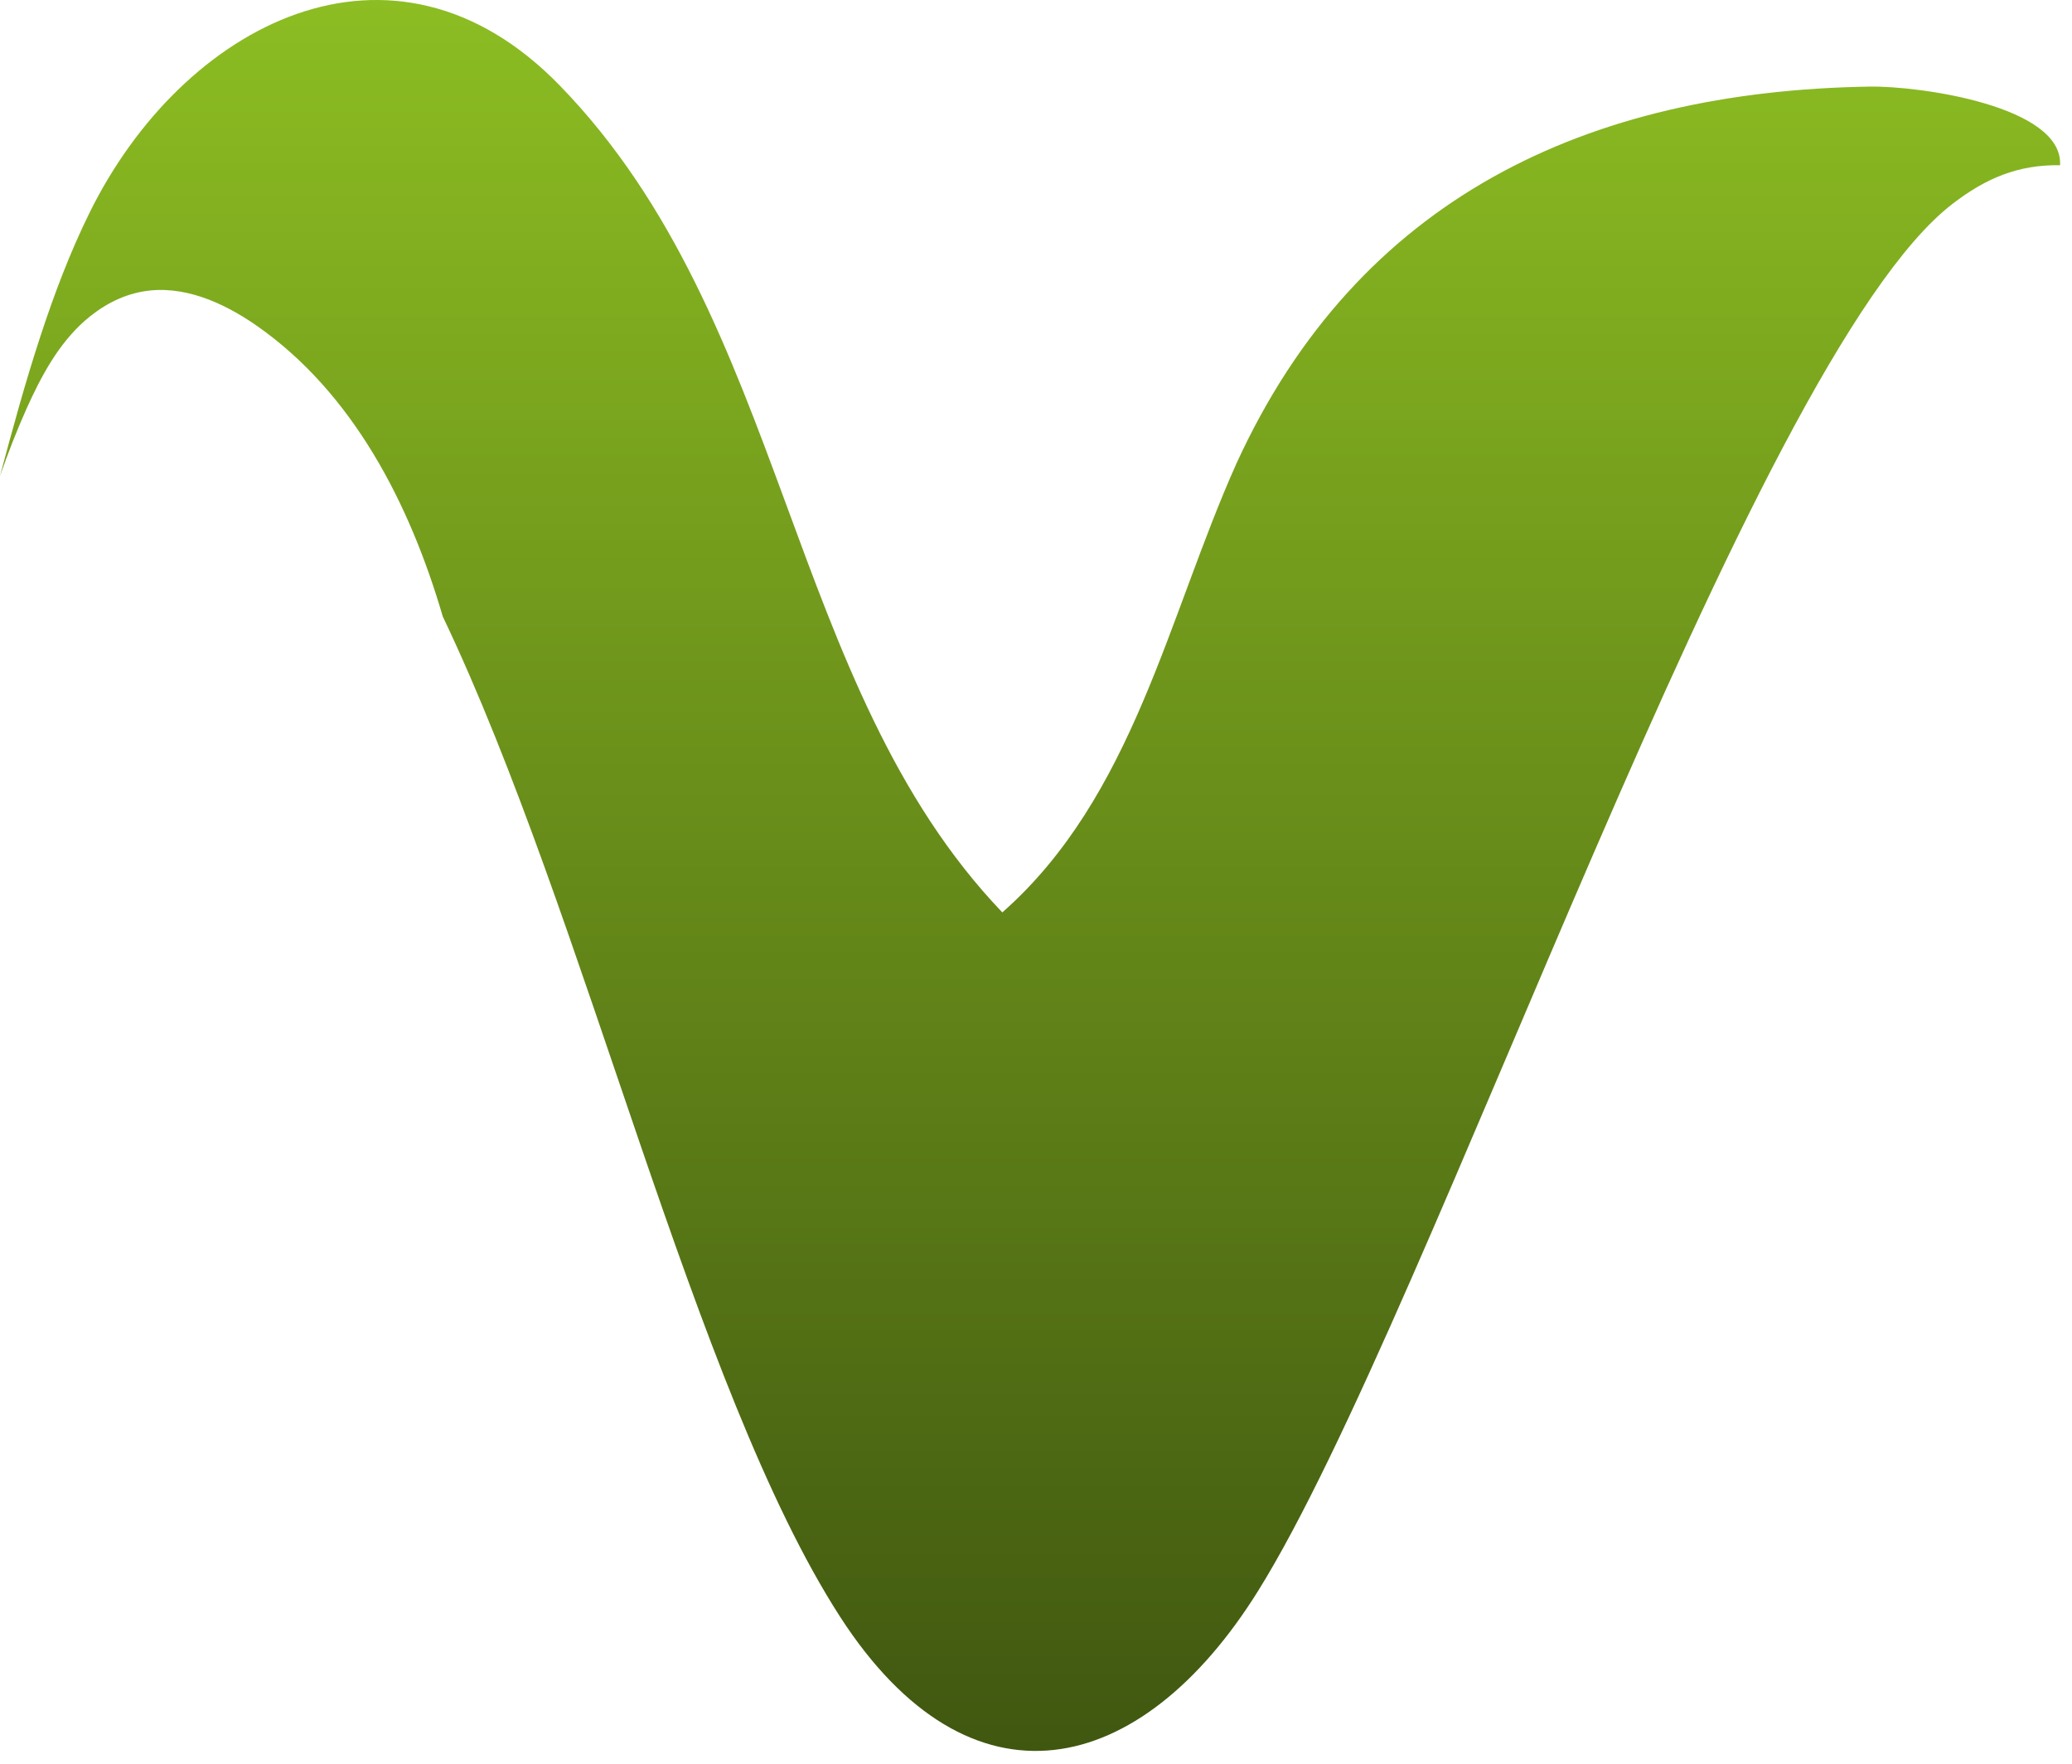
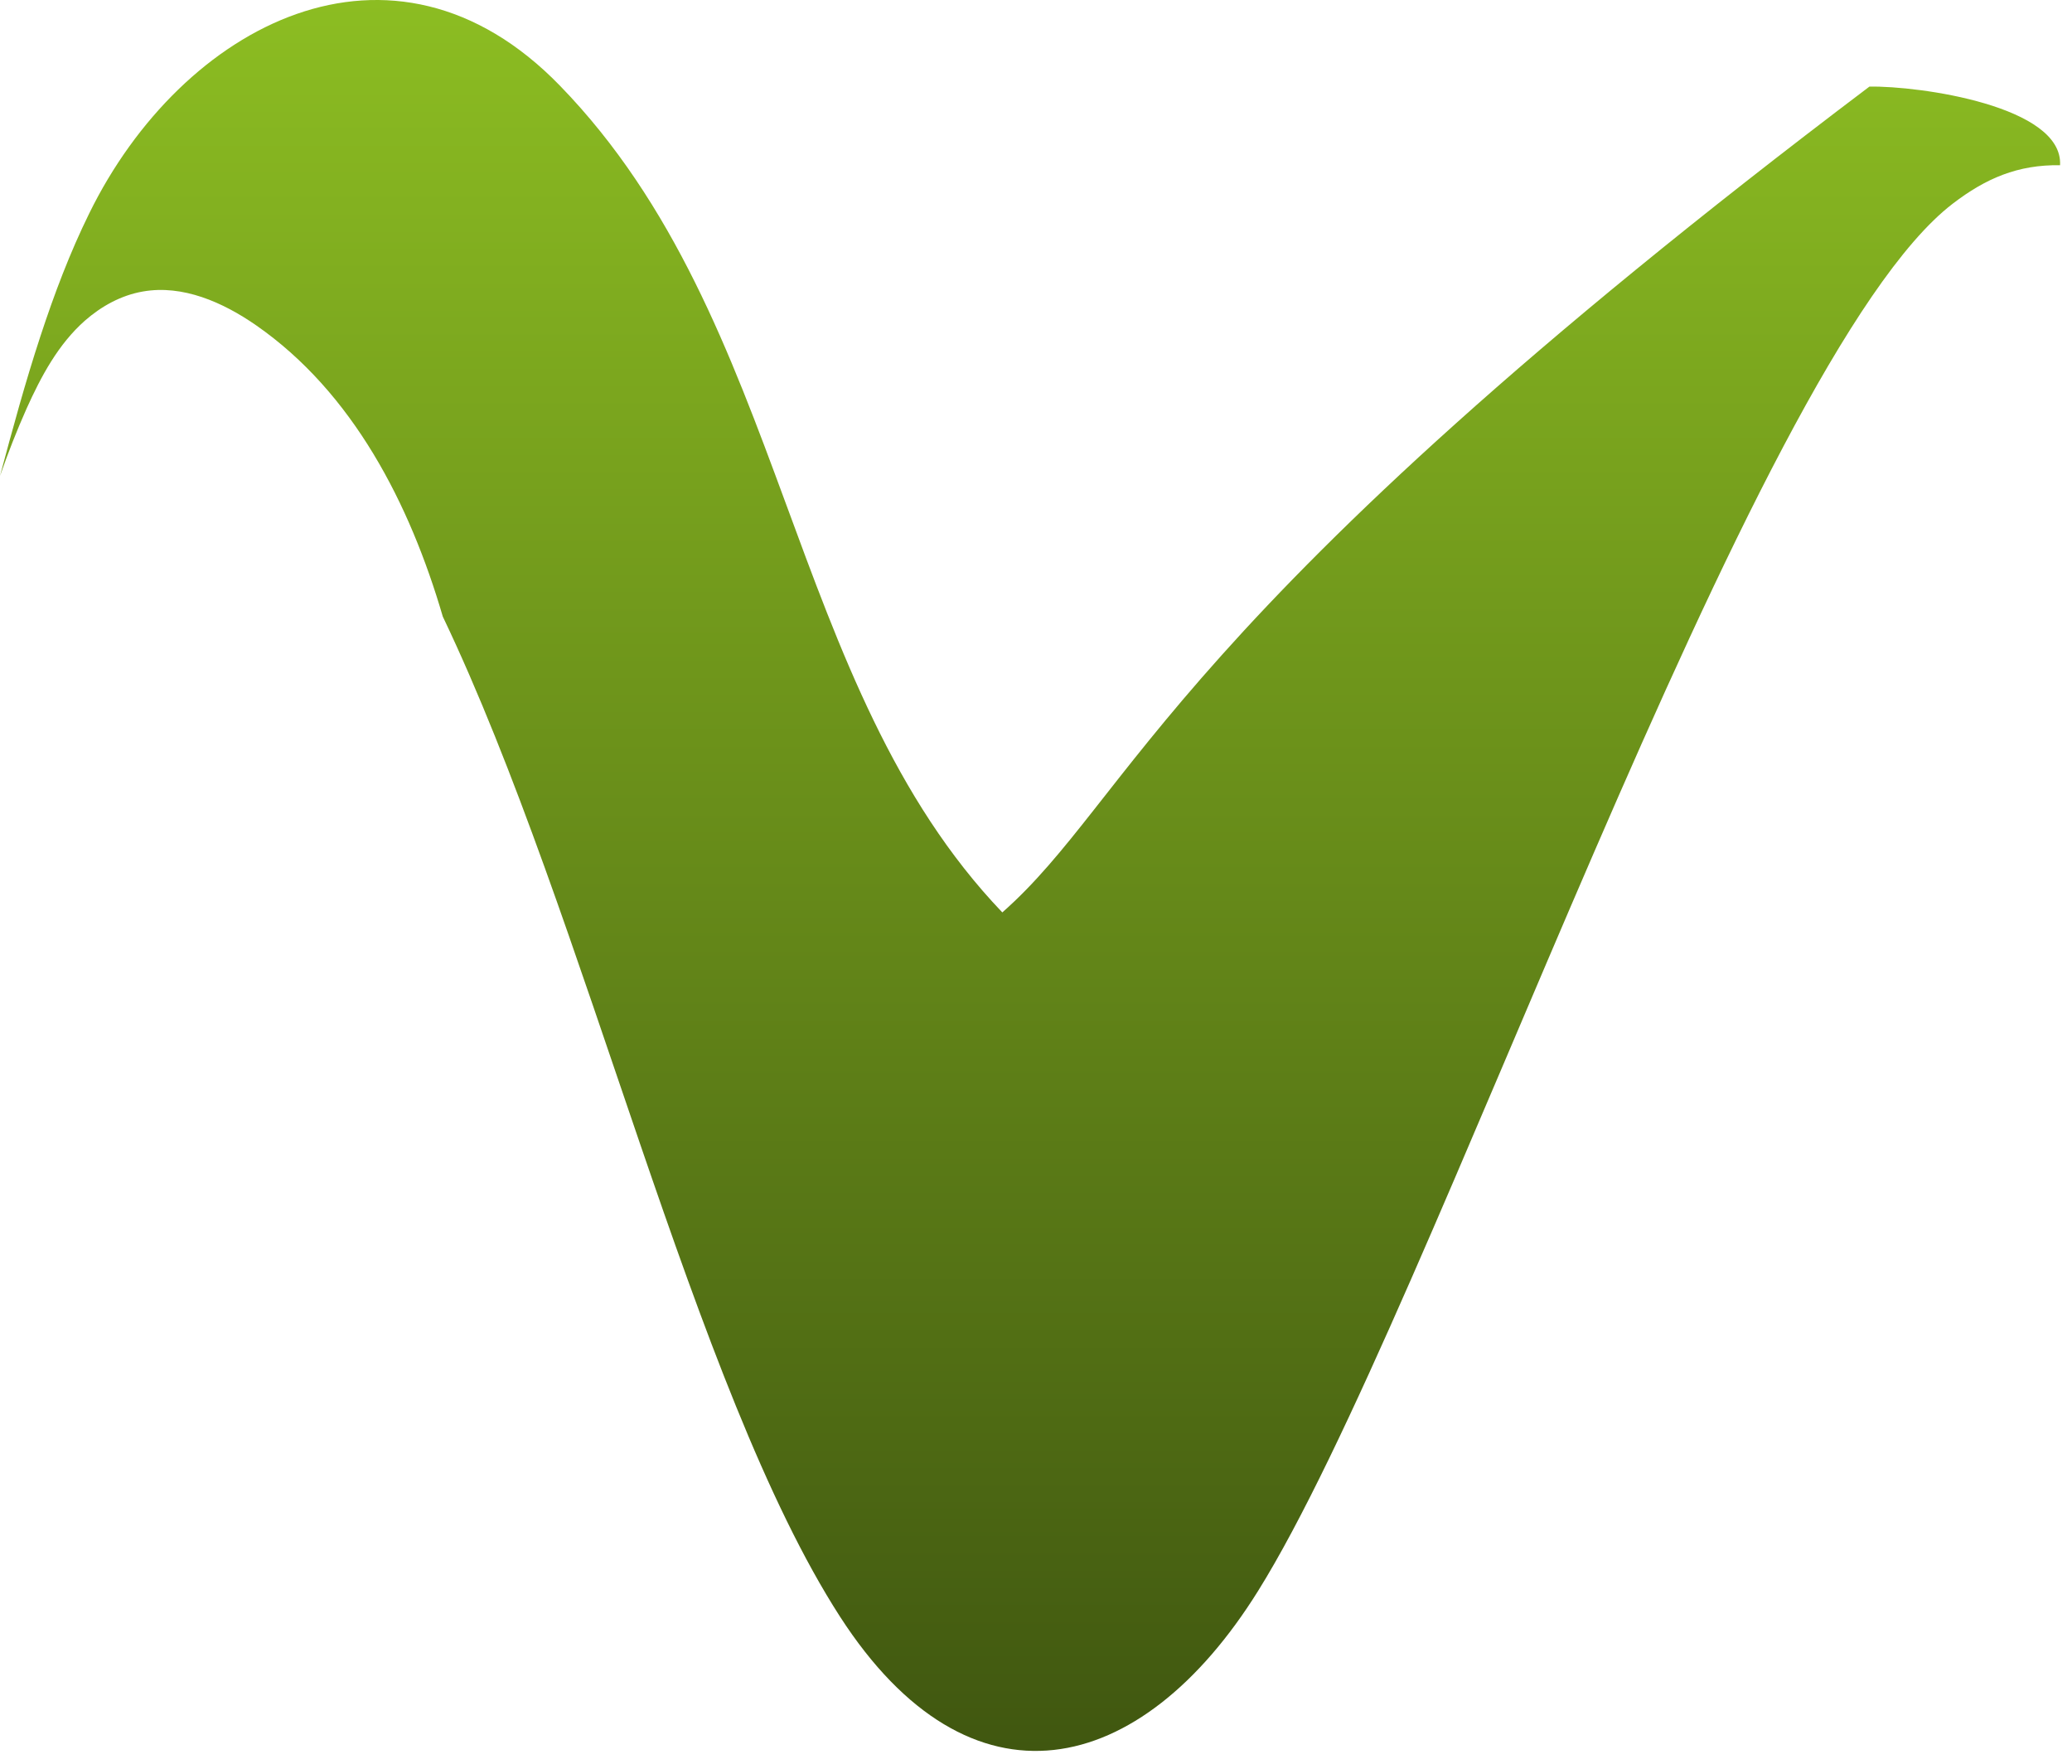
<svg xmlns="http://www.w3.org/2000/svg" fill="none" height="100%" overflow="visible" preserveAspectRatio="none" style="display: block;" viewBox="0 0 47 40" width="100%">
-   <path d="M42.405 1.964C36.007 2.068 30.805 4.489 28.047 10.511C26.491 13.983 25.708 18.073 22.736 20.693C17.804 15.537 17.884 7.278 12.702 1.944C8.902 -1.972 4.124 0.559 2.025 4.838C1.586 5.729 1.232 6.666 0.918 7.622C0.574 8.668 0.284 9.734 0 10.795C0.18 10.277 0.379 9.769 0.603 9.266C0.933 8.534 1.322 7.806 1.925 7.273C2.299 6.945 2.748 6.696 3.242 6.611C4.144 6.452 5.057 6.855 5.81 7.378C8.004 8.902 9.296 11.423 10.044 13.983C13.291 20.777 15.719 31.497 19.056 36.667C22.003 41.23 25.873 40.353 28.536 36.084C32.461 29.798 39.702 8.14 44.295 4.619C45.043 4.046 45.771 3.732 46.729 3.747C46.804 2.407 43.542 1.944 42.4 1.964H42.405Z" fill="url(#paint0_linear_0_1703)" id="Vector" />
+   <path d="M42.405 1.964C26.491 13.983 25.708 18.073 22.736 20.693C17.804 15.537 17.884 7.278 12.702 1.944C8.902 -1.972 4.124 0.559 2.025 4.838C1.586 5.729 1.232 6.666 0.918 7.622C0.574 8.668 0.284 9.734 0 10.795C0.18 10.277 0.379 9.769 0.603 9.266C0.933 8.534 1.322 7.806 1.925 7.273C2.299 6.945 2.748 6.696 3.242 6.611C4.144 6.452 5.057 6.855 5.81 7.378C8.004 8.902 9.296 11.423 10.044 13.983C13.291 20.777 15.719 31.497 19.056 36.667C22.003 41.23 25.873 40.353 28.536 36.084C32.461 29.798 39.702 8.14 44.295 4.619C45.043 4.046 45.771 3.732 46.729 3.747C46.804 2.407 43.542 1.944 42.4 1.964H42.405Z" fill="url(#paint0_linear_0_1703)" id="Vector" />
  <defs>
    <linearGradient gradientUnits="userSpaceOnUse" id="paint0_linear_0_1703" x1="23.365" x2="23.365" y1="0" y2="39.71">
      <stop stop-color="#8CBD22" />
      <stop offset="1" stop-color="#405710" />
    </linearGradient>
  </defs>
</svg>